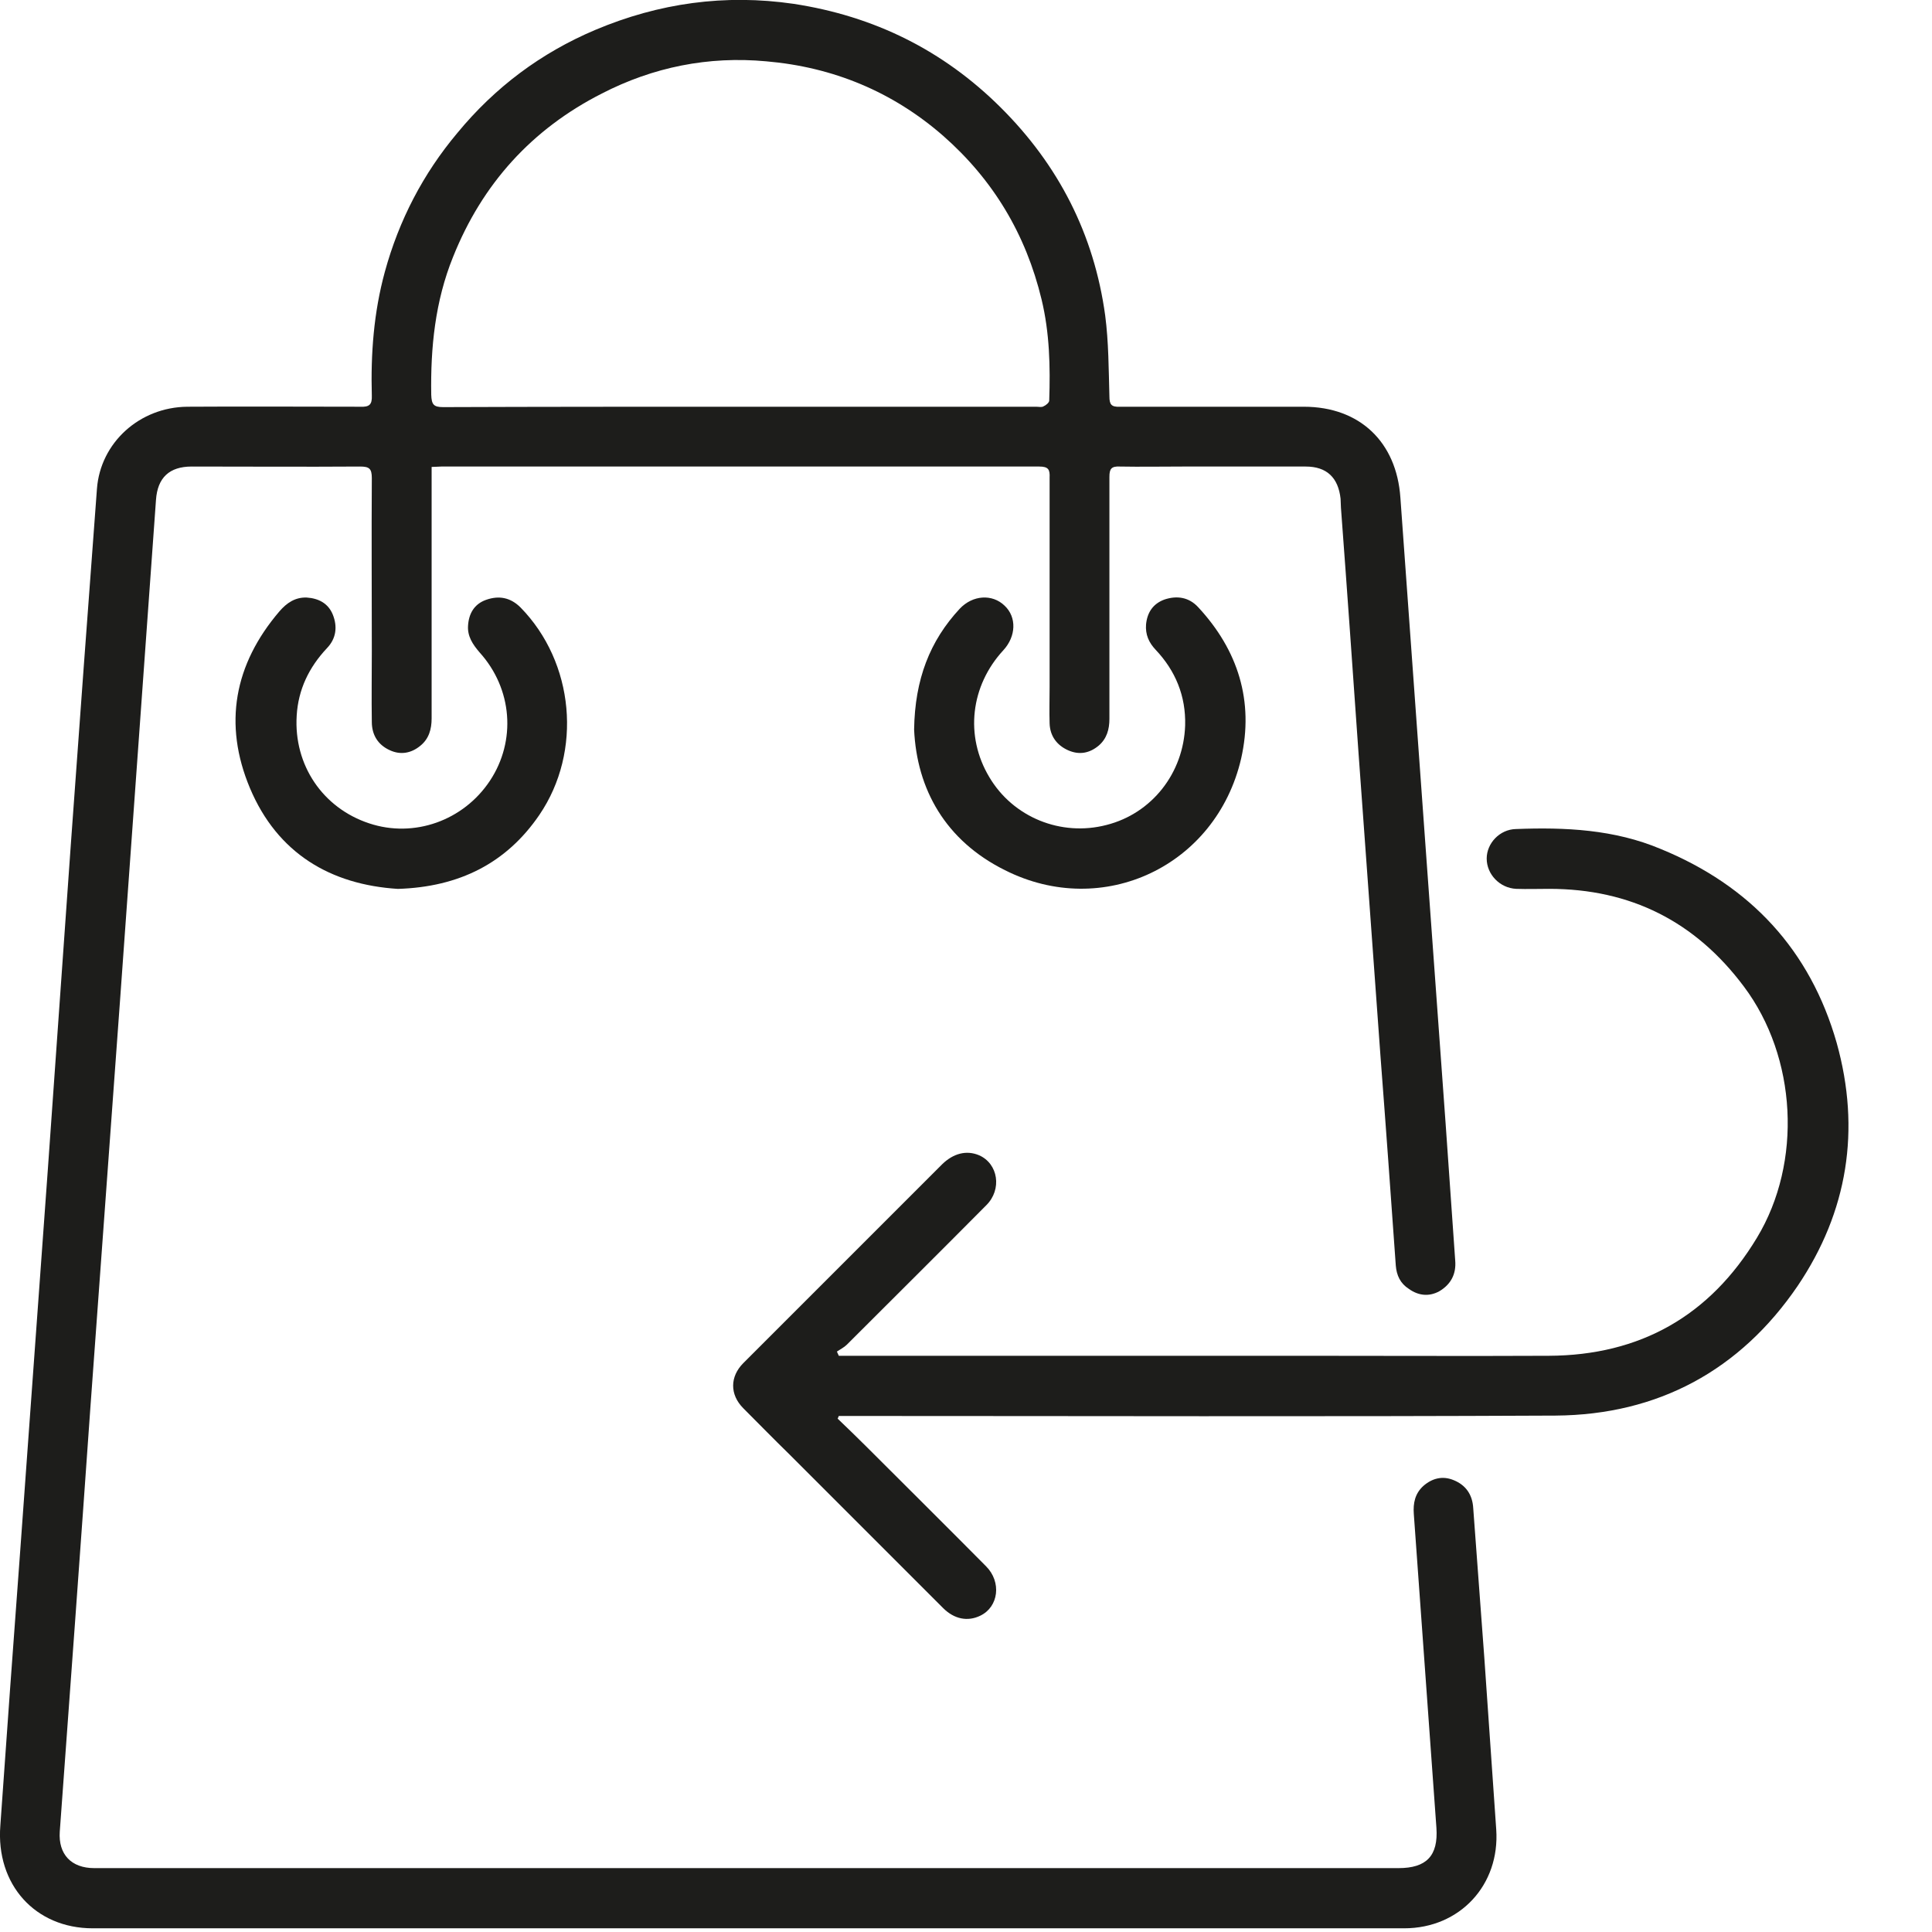
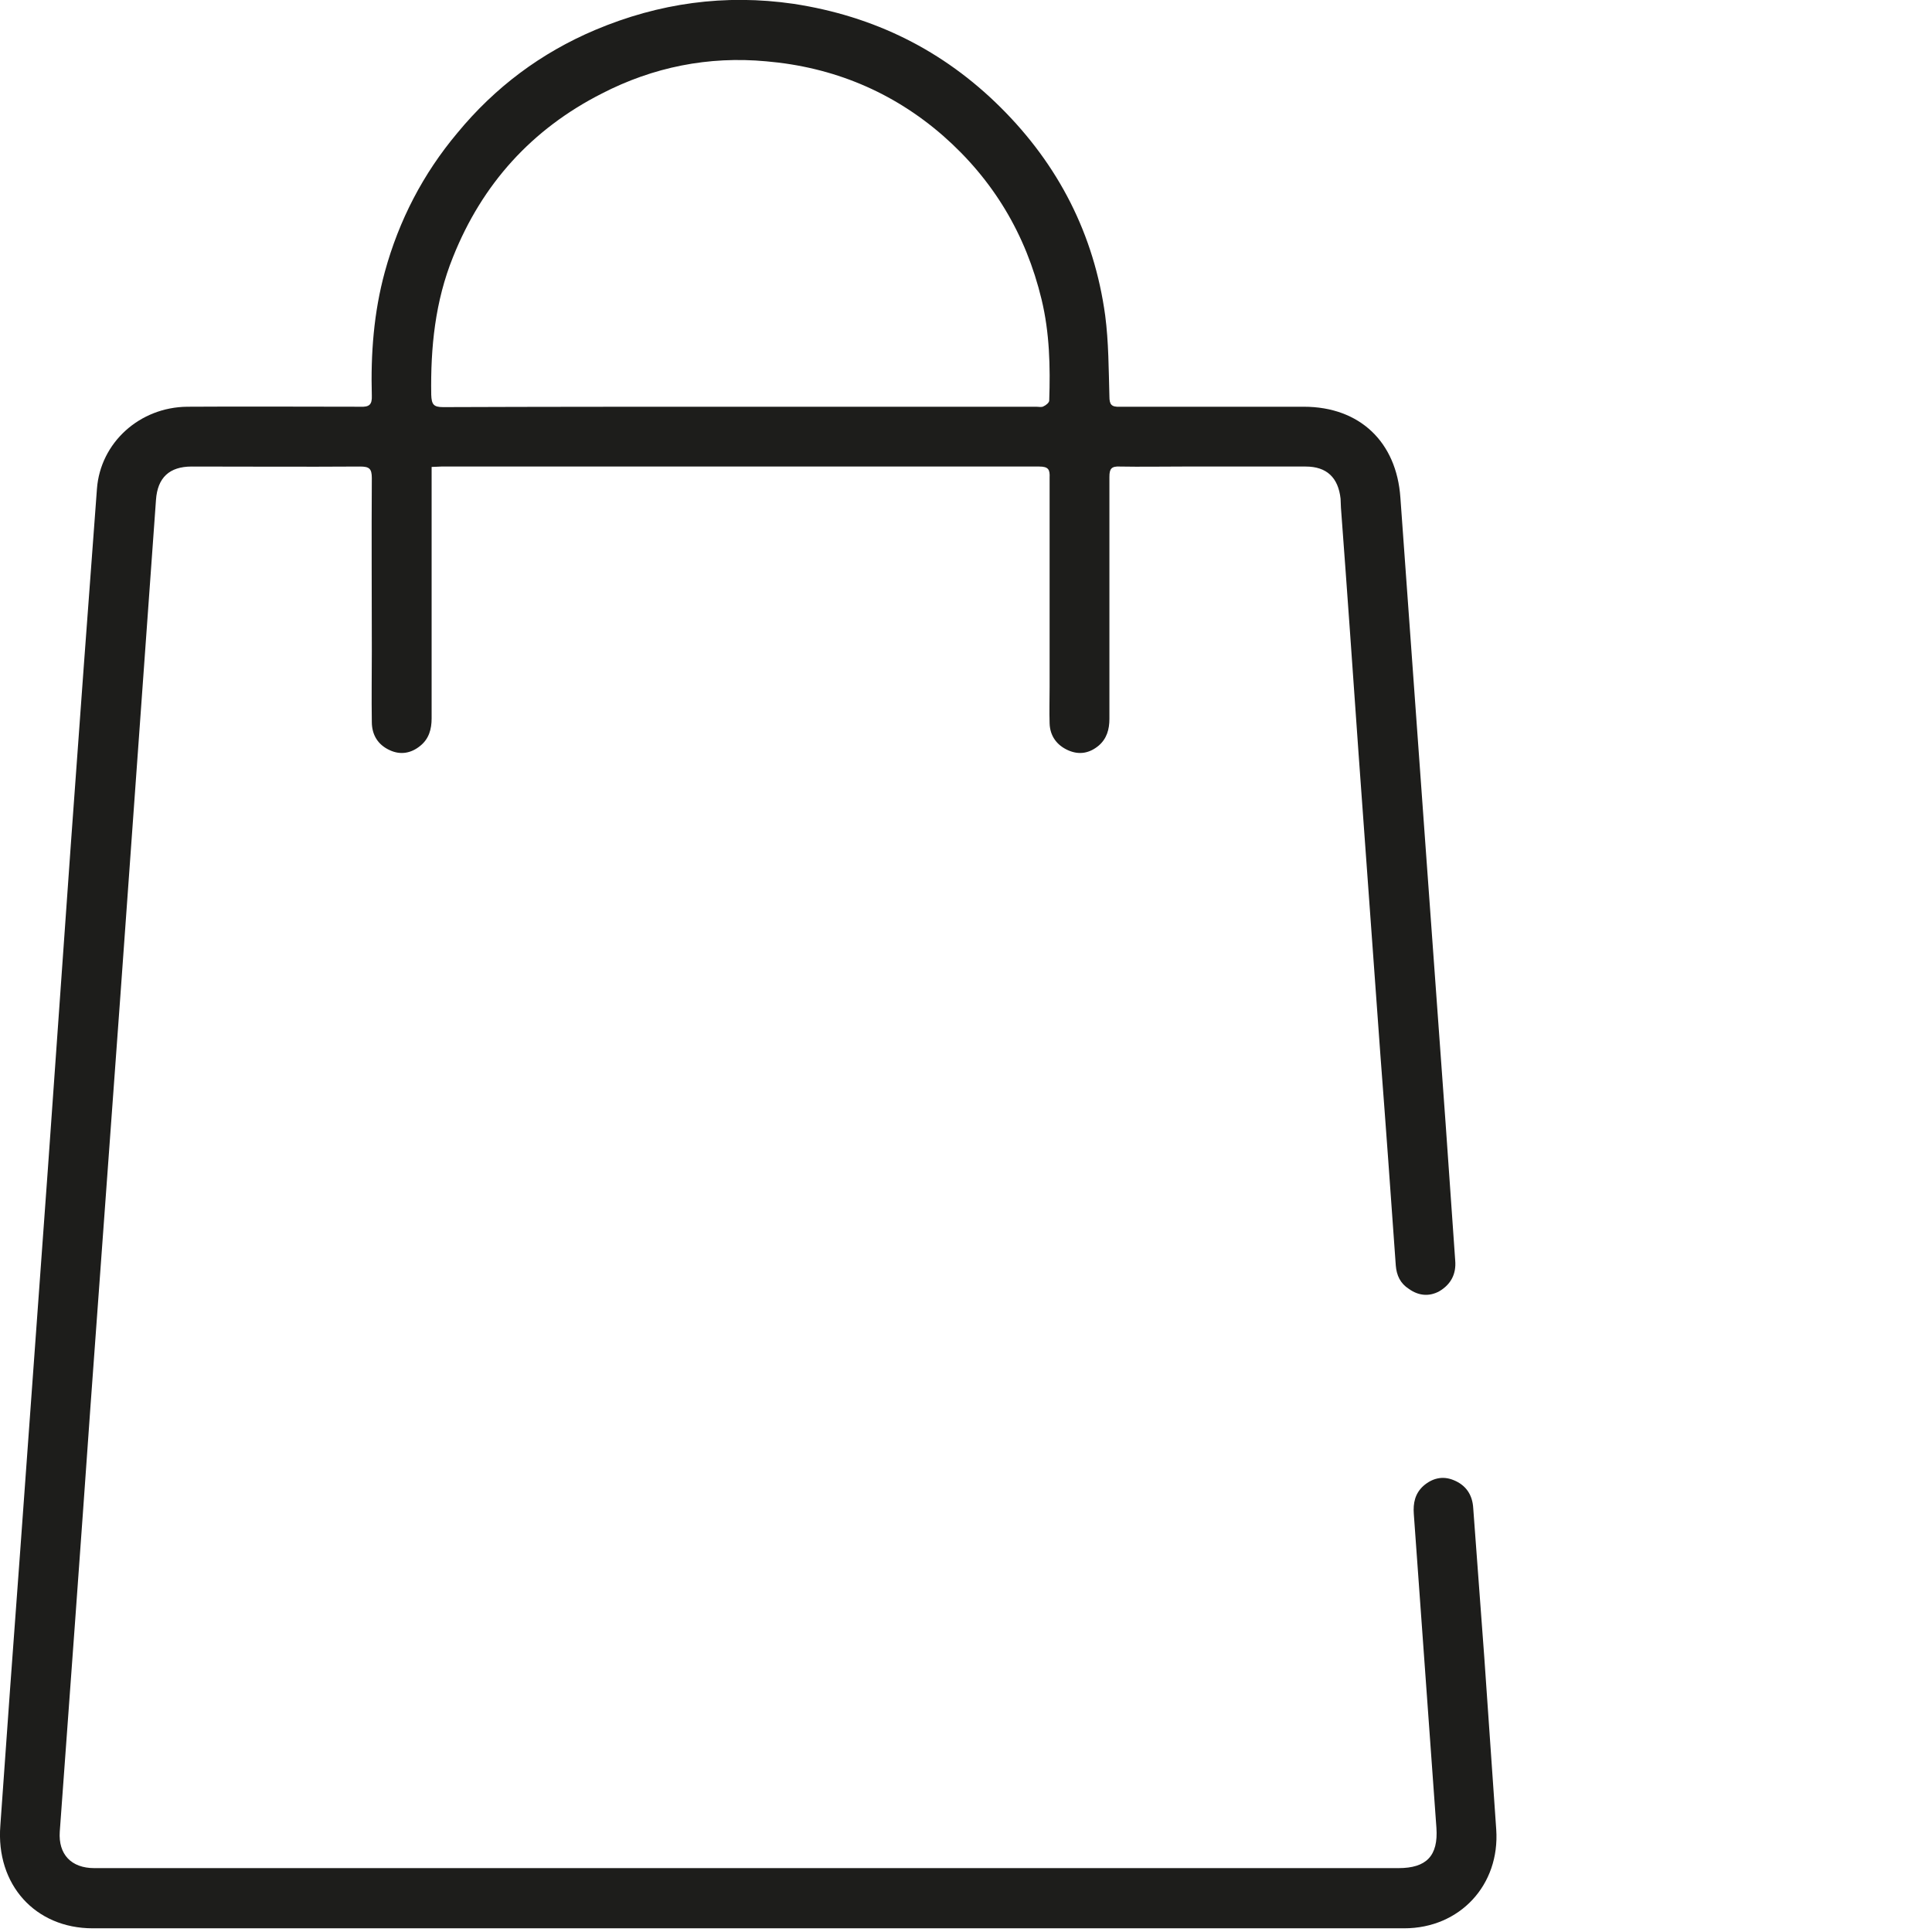
<svg xmlns="http://www.w3.org/2000/svg" width="100%" height="100%" viewBox="0 0 21 21" version="1.1" xml:space="preserve" style="fill-rule:evenodd;clip-rule:evenodd;stroke-linejoin:round;stroke-miterlimit:2;">
  <g transform="matrix(4.167,0,0,4.167,8.046,16.472)">
    <path d="M0,-2.892L0.772,-2.892C0.779,-2.892 0.786,-2.89 0.791,-2.893C0.798,-2.896 0.806,-2.903 0.806,-2.908C0.809,-2.997 0.807,-3.085 0.786,-3.172C0.745,-3.342 0.66,-3.484 0.529,-3.599C0.397,-3.714 0.242,-3.778 0.068,-3.793C-0.083,-3.807 -0.227,-3.778 -0.361,-3.709C-0.544,-3.616 -0.673,-3.473 -0.749,-3.283C-0.796,-3.167 -0.808,-3.046 -0.806,-2.923C-0.805,-2.898 -0.8,-2.891 -0.775,-2.891C-0.516,-2.892 -0.258,-2.892 0,-2.892M-0.805,-2.735L-0.805,-2.079C-0.805,-2.051 -0.812,-2.026 -0.834,-2.008C-0.858,-1.988 -0.886,-1.983 -0.914,-1.996C-0.945,-2.01 -0.961,-2.036 -0.961,-2.07C-0.962,-2.131 -0.961,-2.193 -0.961,-2.255C-0.961,-2.405 -0.962,-2.555 -0.961,-2.706C-0.961,-2.731 -0.968,-2.736 -0.992,-2.736C-1.139,-2.735 -1.285,-2.736 -1.431,-2.736C-1.489,-2.736 -1.52,-2.707 -1.524,-2.649C-1.555,-2.218 -1.586,-1.786 -1.617,-1.354C-1.643,-0.997 -1.669,-0.64 -1.695,-0.283C-1.721,0.087 -1.748,0.456 -1.775,0.825C-1.779,0.884 -1.745,0.92 -1.685,0.92L1.717,0.92C1.79,0.92 1.821,0.888 1.816,0.815C1.796,0.542 1.777,0.269 1.757,-0.004C1.755,-0.032 1.76,-0.057 1.782,-0.077C1.805,-0.097 1.832,-0.104 1.861,-0.092C1.893,-0.079 1.91,-0.054 1.912,-0.019C1.922,0.111 1.931,0.242 1.941,0.372C1.951,0.521 1.962,0.67 1.972,0.819C1.982,0.964 1.877,1.077 1.732,1.077L-1.689,1.077C-1.839,1.077 -1.942,0.963 -1.93,0.809C-1.913,0.569 -1.896,0.33 -1.878,0.09C-1.854,-0.241 -1.83,-0.573 -1.806,-0.904C-1.786,-1.186 -1.766,-1.469 -1.746,-1.752C-1.724,-2.06 -1.701,-2.369 -1.678,-2.678C-1.669,-2.798 -1.567,-2.891 -1.442,-2.892C-1.292,-2.893 -1.141,-2.892 -0.991,-2.892C-0.968,-2.891 -0.96,-2.897 -0.961,-2.921C-0.964,-3.03 -0.956,-3.138 -0.927,-3.244C-0.89,-3.379 -0.827,-3.5 -0.738,-3.606C-0.64,-3.725 -0.52,-3.815 -0.378,-3.875C-0.212,-3.945 -0.04,-3.969 0.139,-3.943C0.349,-3.911 0.529,-3.822 0.679,-3.673C0.83,-3.523 0.923,-3.342 0.952,-3.13C0.961,-3.061 0.961,-2.99 0.963,-2.919C0.963,-2.898 0.968,-2.891 0.99,-2.892L1.47,-2.892C1.616,-2.892 1.712,-2.8 1.722,-2.655C1.744,-2.345 1.767,-2.036 1.789,-1.726C1.806,-1.492 1.823,-1.257 1.84,-1.022C1.848,-0.903 1.857,-0.784 1.865,-0.665C1.868,-0.63 1.854,-0.603 1.824,-0.585C1.797,-0.57 1.769,-0.573 1.744,-0.591C1.722,-0.605 1.712,-0.626 1.71,-0.652C1.697,-0.835 1.684,-1.017 1.67,-1.199C1.651,-1.461 1.632,-1.724 1.613,-1.986C1.598,-2.2 1.583,-2.414 1.567,-2.628C1.567,-2.636 1.566,-2.644 1.566,-2.652C1.56,-2.707 1.53,-2.736 1.475,-2.736L1.153,-2.736C1.099,-2.736 1.044,-2.735 0.99,-2.736C0.968,-2.737 0.963,-2.73 0.963,-2.709L0.963,-2.078C0.963,-2.05 0.956,-2.026 0.935,-2.008C0.911,-1.988 0.884,-1.983 0.855,-1.996C0.826,-2.009 0.808,-2.033 0.807,-2.066C0.806,-2.098 0.807,-2.129 0.807,-2.161L0.807,-2.707C0.808,-2.728 0.804,-2.736 0.78,-2.736L-0.78,-2.736C-0.787,-2.736 -0.794,-2.735 -0.805,-2.735" style="fill:rgb(29,29,27);fill-rule:nonzero;" />
  </g>
  <g transform="matrix(4.167,0,0,4.167,9.105,11.199)">
-     <path d="M0,1.013C0.025,1.037 0.05,1.061 0.075,1.086C0.179,1.19 0.283,1.293 0.387,1.398C0.428,1.439 0.42,1.504 0.372,1.527C0.339,1.543 0.304,1.536 0.275,1.507C0.141,1.373 0.007,1.239 -0.127,1.105C-0.167,1.066 -0.206,1.026 -0.246,0.986C-0.282,0.95 -0.281,0.903 -0.246,0.868C-0.073,0.695 0.1,0.522 0.273,0.349C0.302,0.321 0.336,0.312 0.369,0.326C0.419,0.348 0.429,0.415 0.388,0.456C0.267,0.578 0.145,0.699 0.024,0.82C0.017,0.827 0.007,0.832 -0.002,0.838L0.003,0.849L1.212,0.849C1.426,0.849 1.641,0.85 1.855,0.849C2.093,0.848 2.275,0.745 2.398,0.541C2.517,0.344 2.502,0.07 2.364,-0.114C2.237,-0.284 2.068,-0.369 1.856,-0.369C1.827,-0.369 1.799,-0.368 1.77,-0.369C1.727,-0.371 1.693,-0.407 1.693,-0.448C1.693,-0.488 1.727,-0.524 1.769,-0.525C1.898,-0.53 2.026,-0.524 2.147,-0.473C2.381,-0.377 2.537,-0.209 2.606,0.033C2.669,0.259 2.635,0.473 2.504,0.667C2.354,0.887 2.14,1.003 1.873,1.005C1.259,1.008 0.645,1.006 0.031,1.006L0.003,1.006C0.002,1.008 0.001,1.011 0,1.013" style="fill:rgb(29,29,27);fill-rule:nonzero;" />
-   </g>
+     </g>
  <g transform="matrix(4.167,0,0,4.167,9.936,8.521)">
-     <path d="M0,-0.142C0.002,-0.273 0.041,-0.373 0.119,-0.457C0.153,-0.493 0.204,-0.496 0.236,-0.465C0.268,-0.435 0.266,-0.385 0.233,-0.349C0.147,-0.256 0.132,-0.125 0.196,-0.018C0.258,0.087 0.383,0.138 0.502,0.107C0.62,0.077 0.703,-0.028 0.707,-0.153C0.709,-0.229 0.682,-0.295 0.63,-0.35C0.612,-0.369 0.603,-0.39 0.605,-0.416C0.608,-0.447 0.623,-0.47 0.653,-0.481C0.686,-0.492 0.717,-0.487 0.741,-0.461C0.845,-0.349 0.887,-0.216 0.853,-0.066C0.788,0.214 0.493,0.354 0.237,0.225C0.082,0.148 0.007,0.014 0,-0.142" style="fill:rgb(29,29,27);fill-rule:nonzero;" />
-   </g>
+     </g>
  <g transform="matrix(4.167,0,0,4.167,4.325,6.47)">
-     <path d="M0,0.766C-0.175,0.755 -0.314,0.674 -0.386,0.503C-0.456,0.336 -0.427,0.18 -0.309,0.042C-0.29,0.02 -0.268,0.005 -0.238,0.006C-0.207,0.008 -0.182,0.021 -0.17,0.05C-0.157,0.082 -0.161,0.113 -0.185,0.138C-0.232,0.188 -0.26,0.246 -0.264,0.314C-0.272,0.443 -0.196,0.555 -0.075,0.595C0.042,0.634 0.171,0.588 0.24,0.484C0.309,0.38 0.299,0.244 0.213,0.149C0.195,0.128 0.181,0.107 0.183,0.079C0.185,0.048 0.199,0.023 0.23,0.012C0.264,0 0.294,0.006 0.32,0.032C0.46,0.175 0.482,0.407 0.369,0.573C0.283,0.699 0.16,0.761 0,0.766" style="fill:rgb(29,29,27);fill-rule:nonzero;" />
-   </g>
+     </g>
</svg>